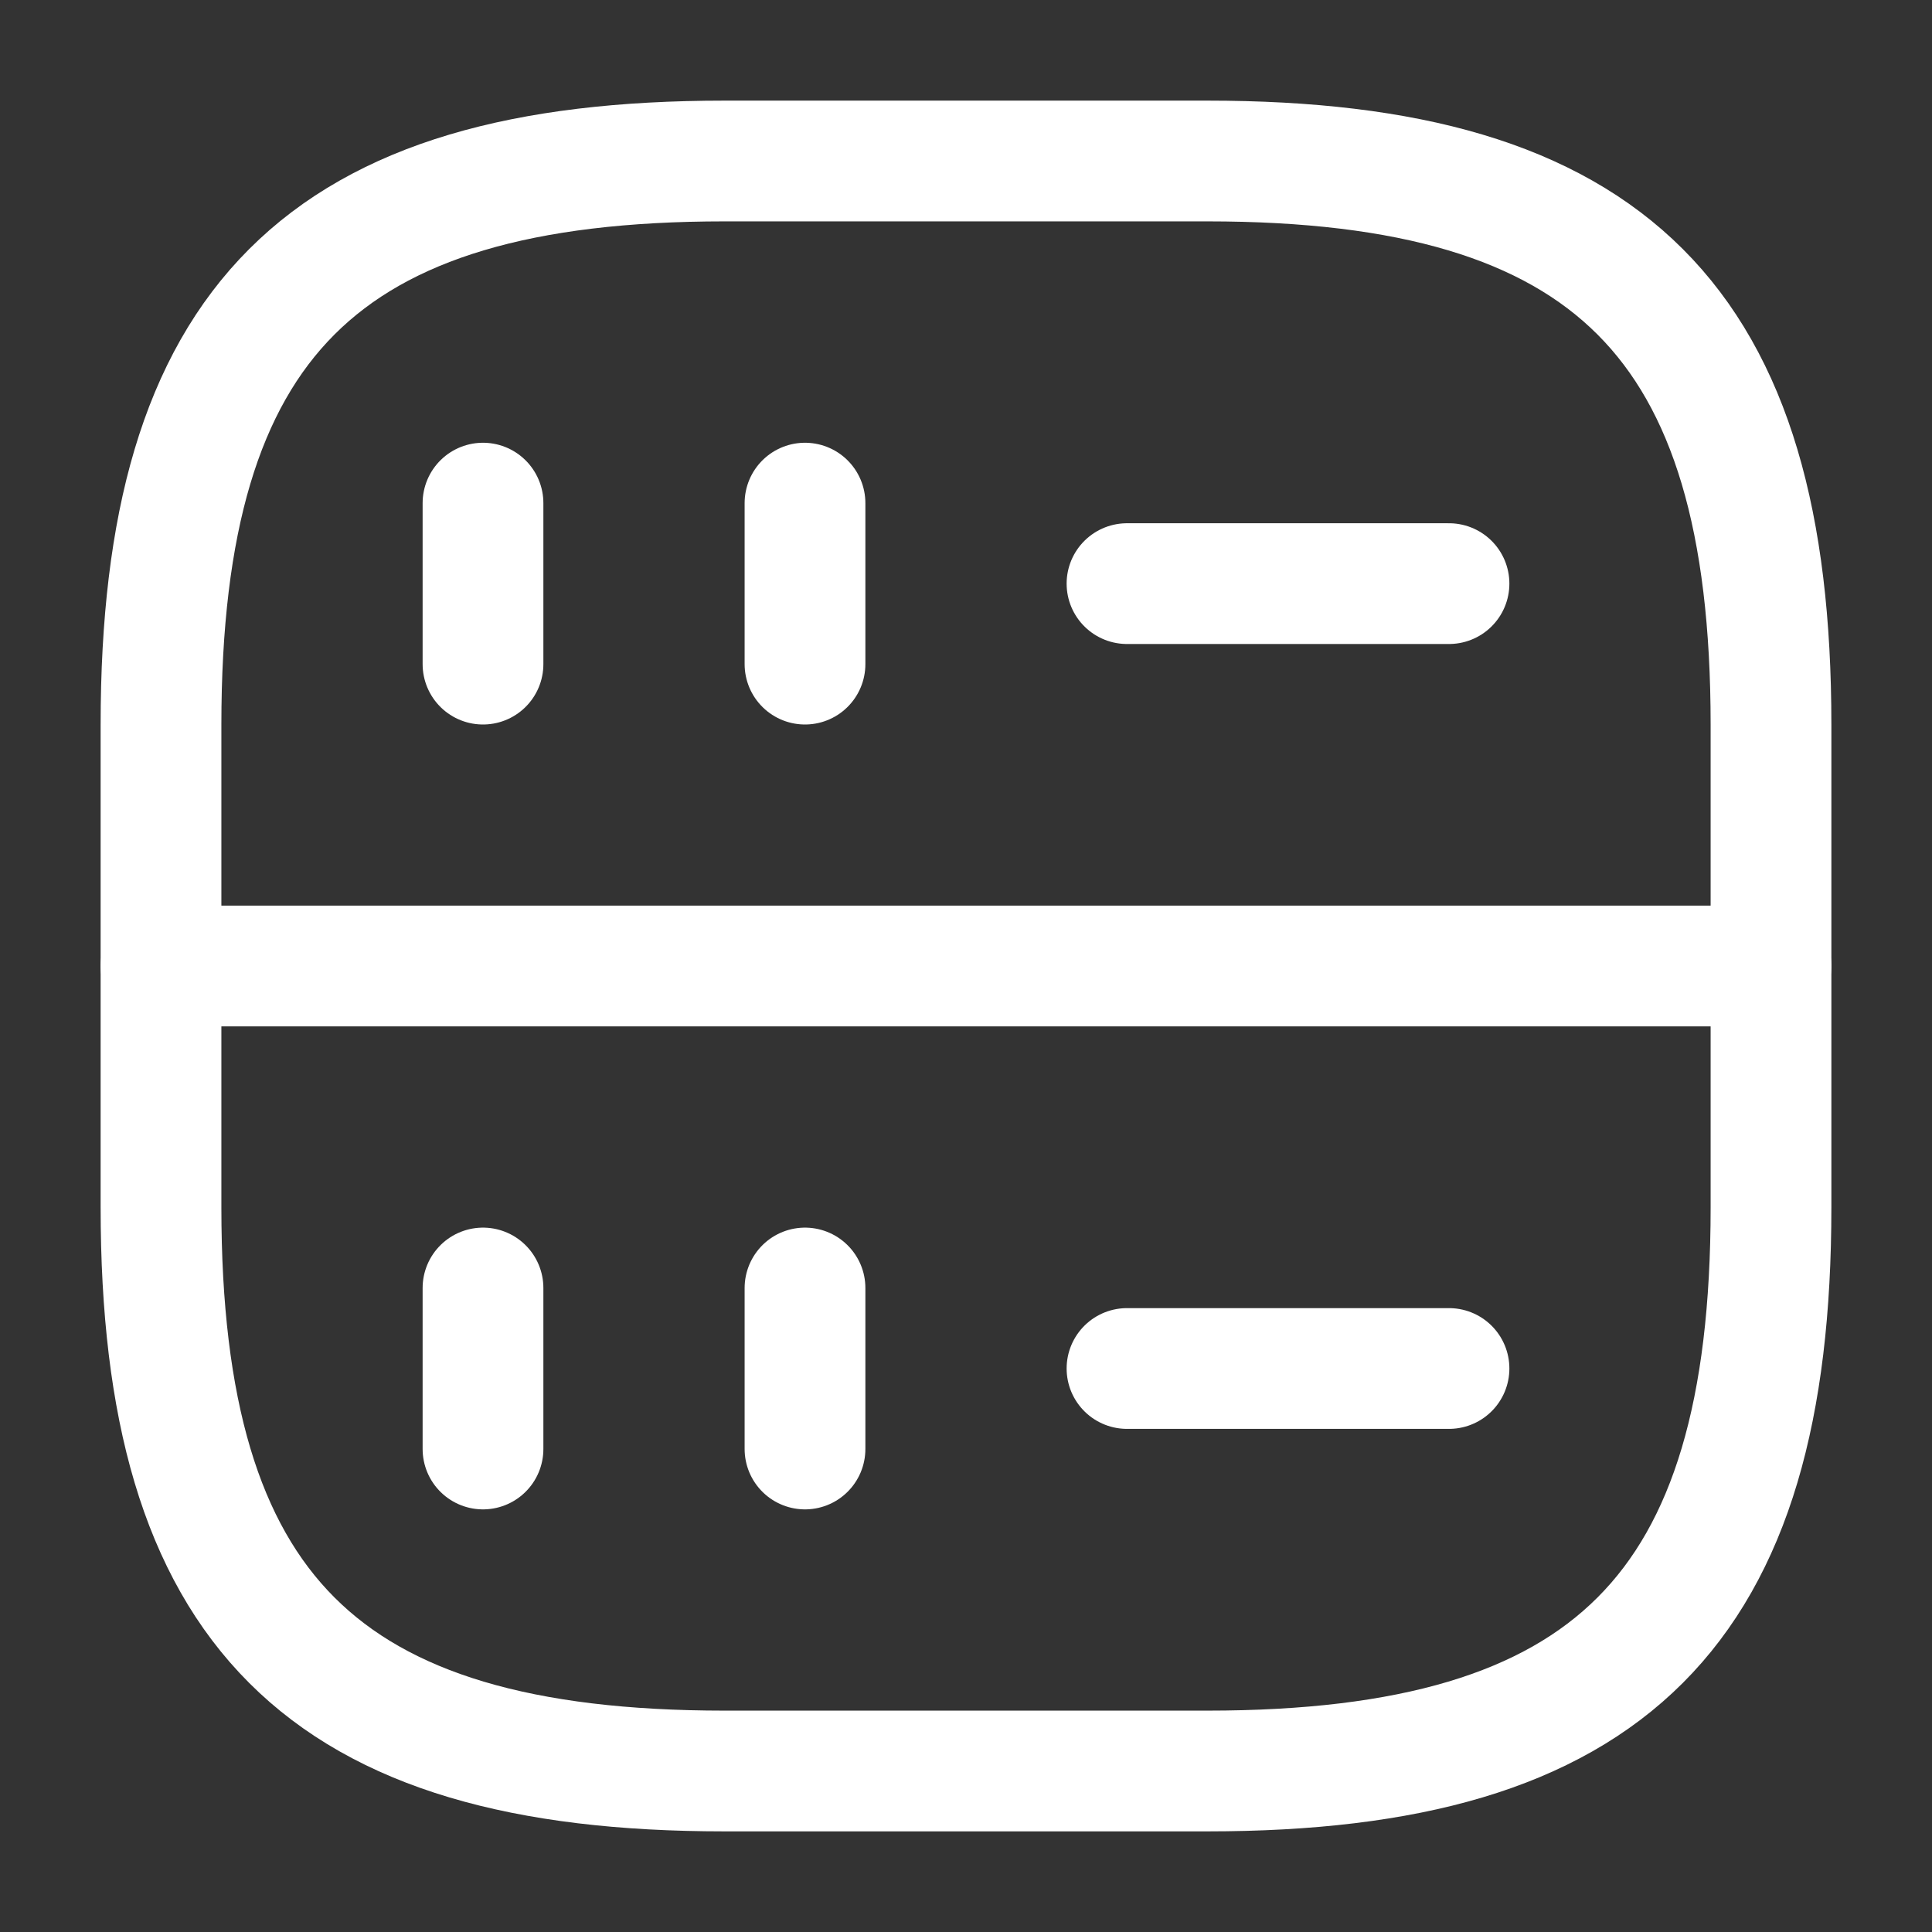
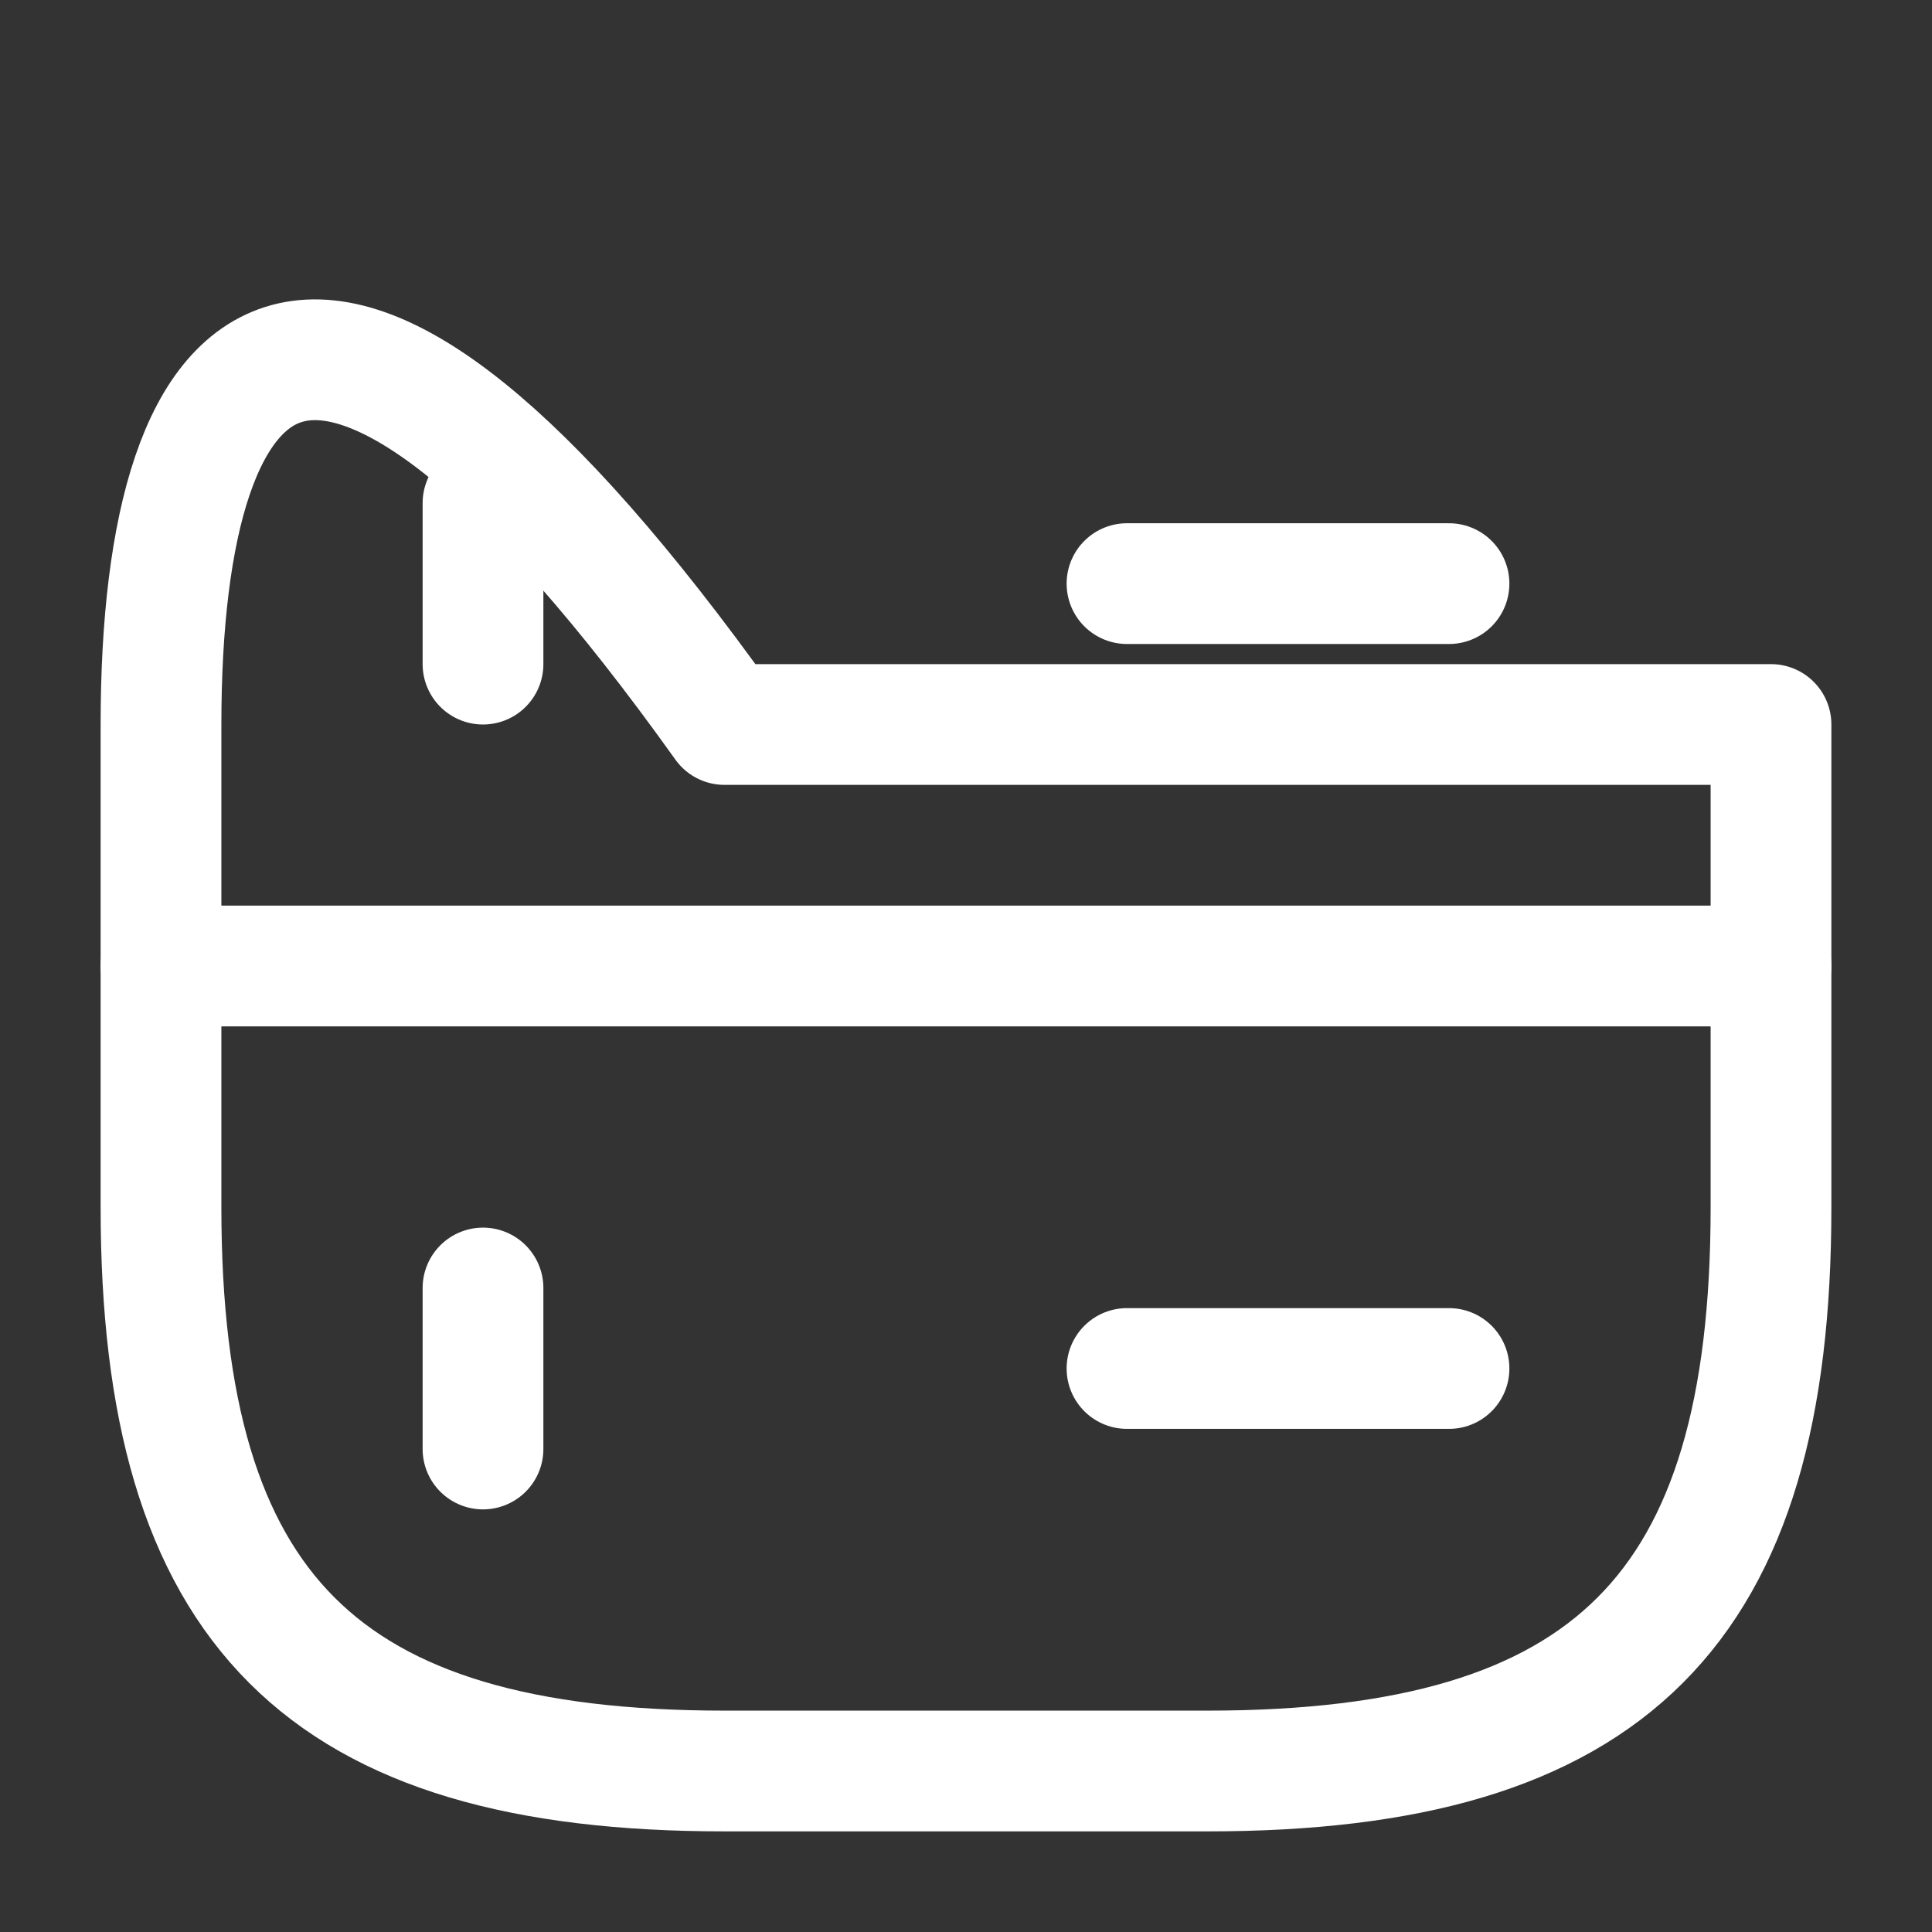
<svg xmlns="http://www.w3.org/2000/svg" width="24" height="24" viewBox="0 0 24 24" fill="none">
  <rect x="0" y="0" width="24" height="24" fill="#333333" stroke="none" />
  <path d="M6 6.25V8.25" stroke="white" stroke-width="1.5" stroke-linecap="round" stroke-linejoin="round" />
-   <path d="M10 6.25V8.25" stroke="white" stroke-width="1.5" stroke-linecap="round" stroke-linejoin="round" />
-   <path d="M9 22H15C20 22 22 20 22 15V9C22 4 20 2 15 2H9C4 2 2 4 2 9V15C2 20 4 22 9 22Z" stroke="white" stroke-width="1.5" stroke-linecap="round" stroke-linejoin="round" />
+   <path d="M9 22H15C20 22 22 20 22 15V9H9C4 2 2 4 2 9V15C2 20 4 22 9 22Z" stroke="white" stroke-width="1.5" stroke-linecap="round" stroke-linejoin="round" />
  <path d="M6 16V18" stroke="white" stroke-width="1.5" stroke-linecap="round" stroke-linejoin="round" />
-   <path d="M10 16V18" stroke="white" stroke-width="1.5" stroke-linecap="round" stroke-linejoin="round" />
  <path d="M14 7.25H18" stroke="white" stroke-width="1.5" stroke-linecap="round" stroke-linejoin="round" />
  <path d="M14 17H18" stroke="white" stroke-width="1.5" stroke-linecap="round" stroke-linejoin="round" />
  <path d="M2 12H22" stroke="white" stroke-width="1.5" stroke-linecap="round" stroke-linejoin="round" />
</svg>